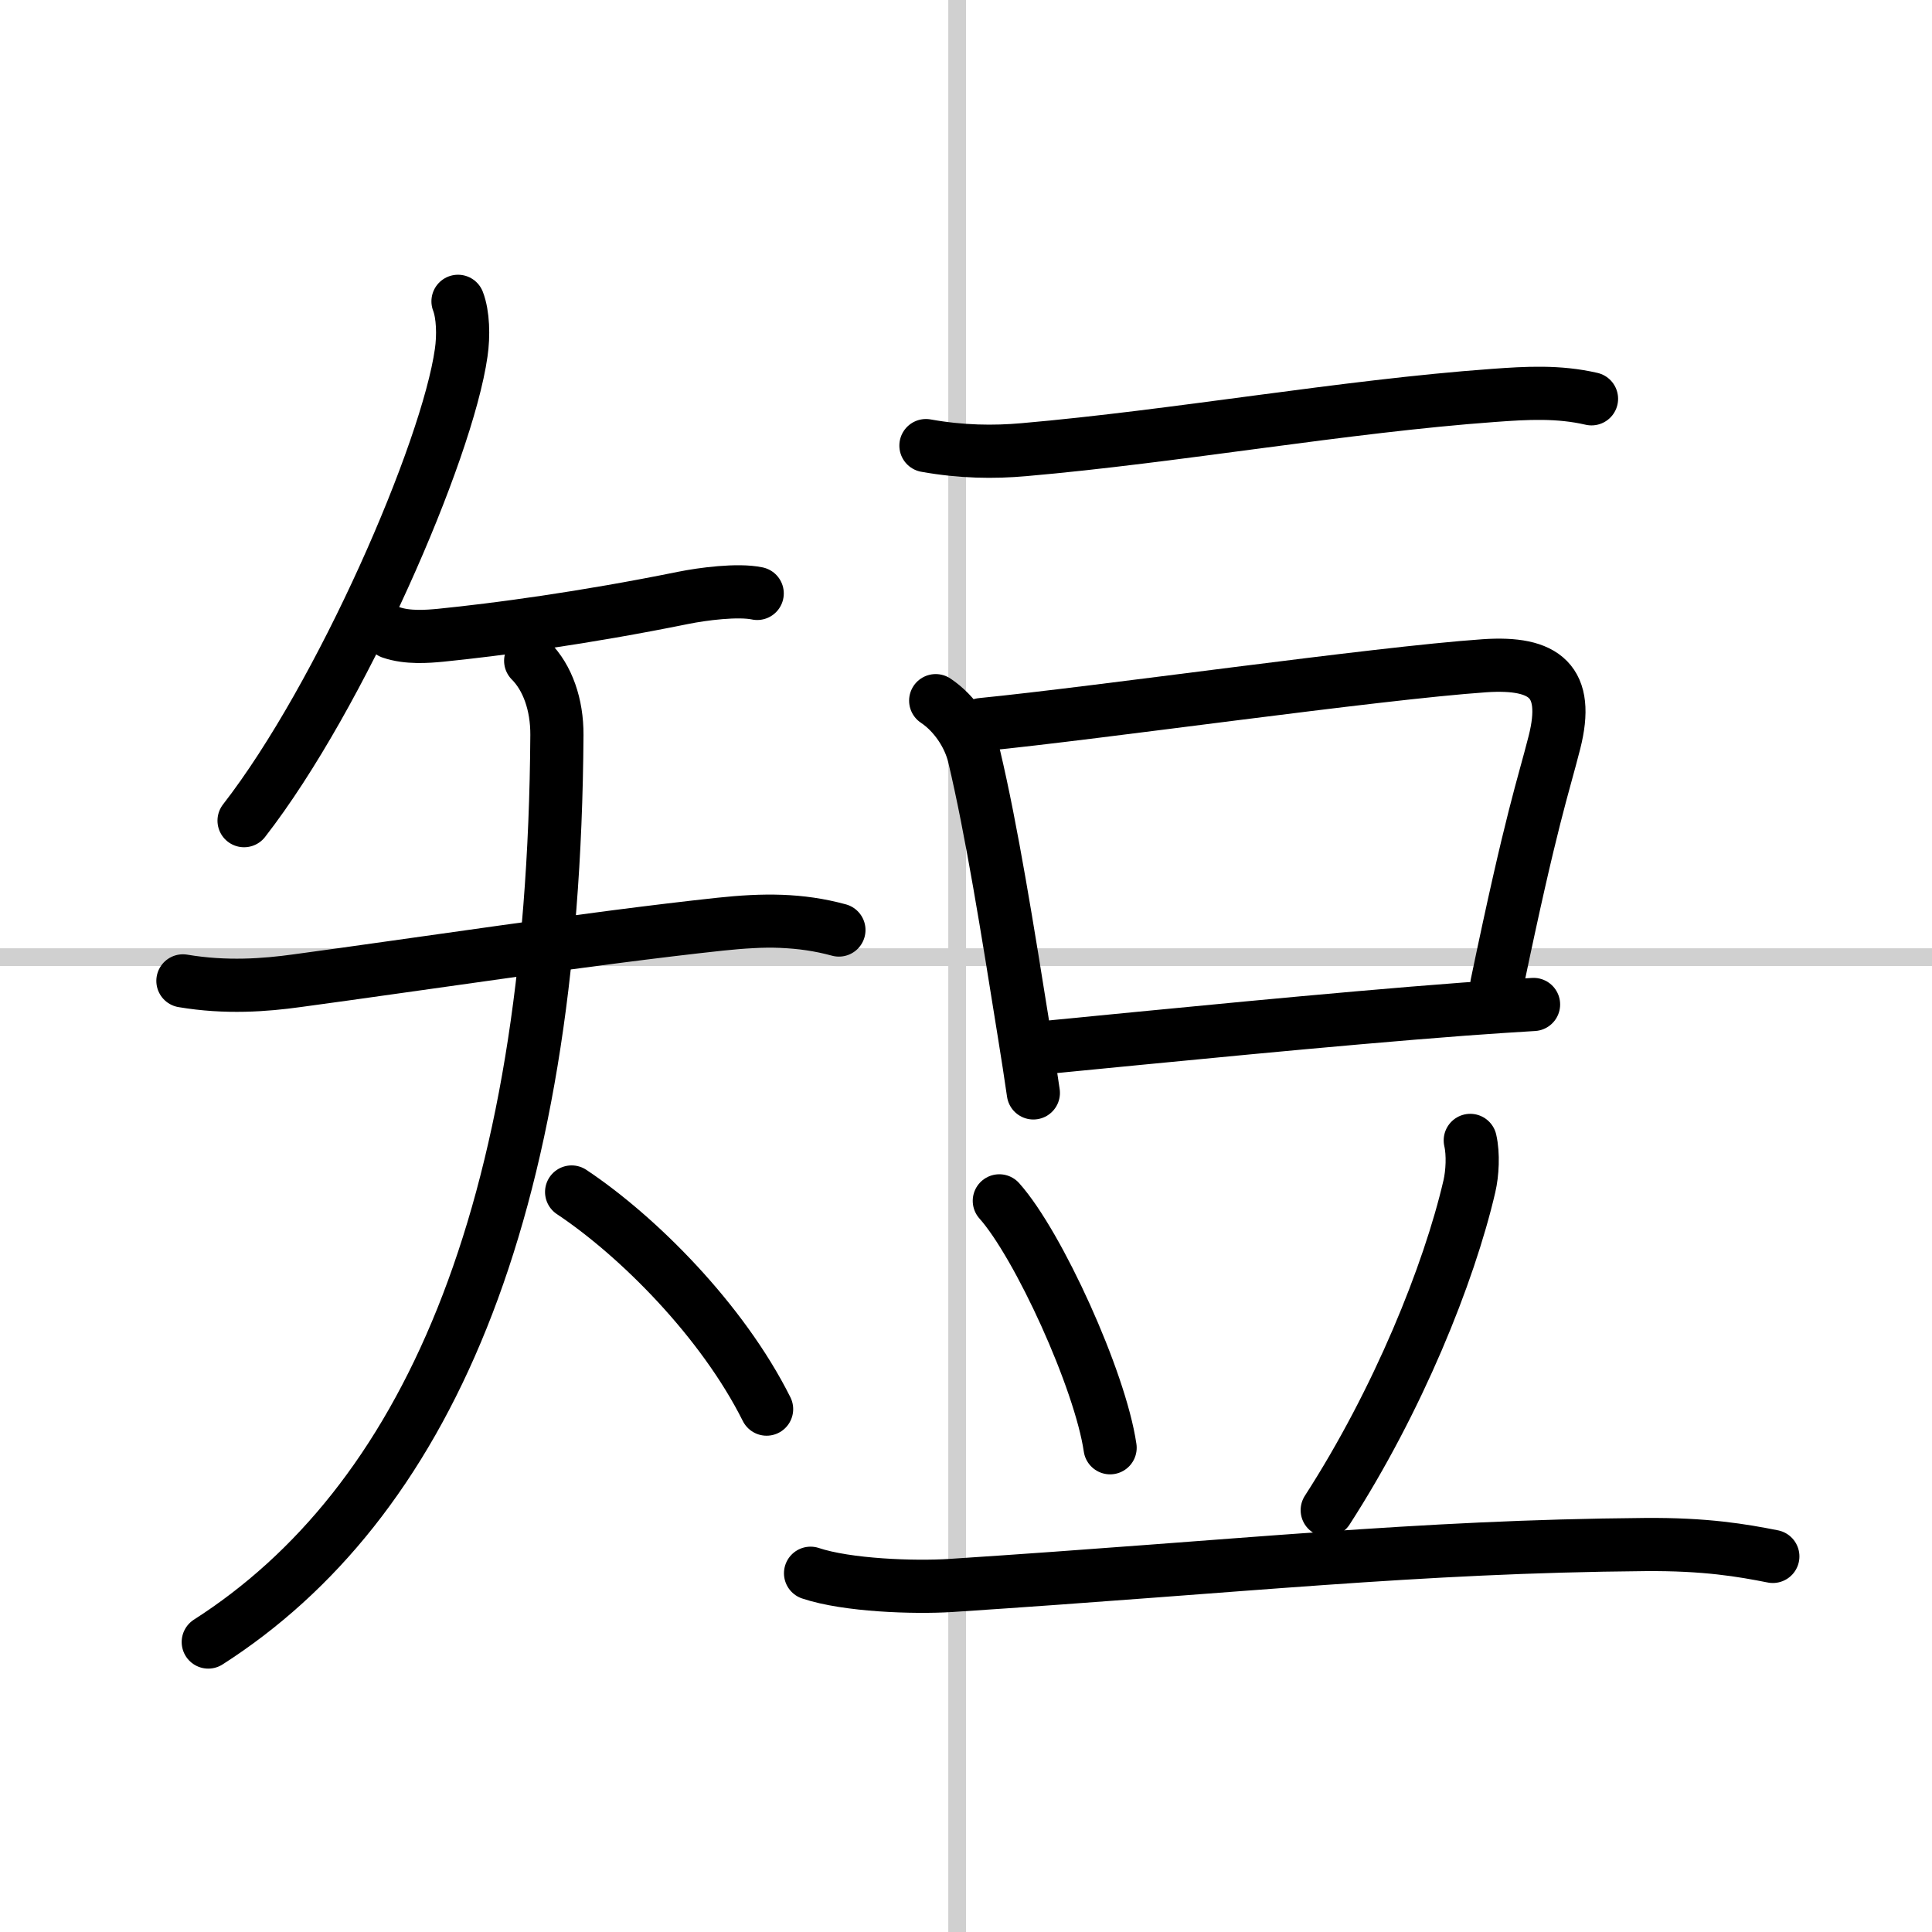
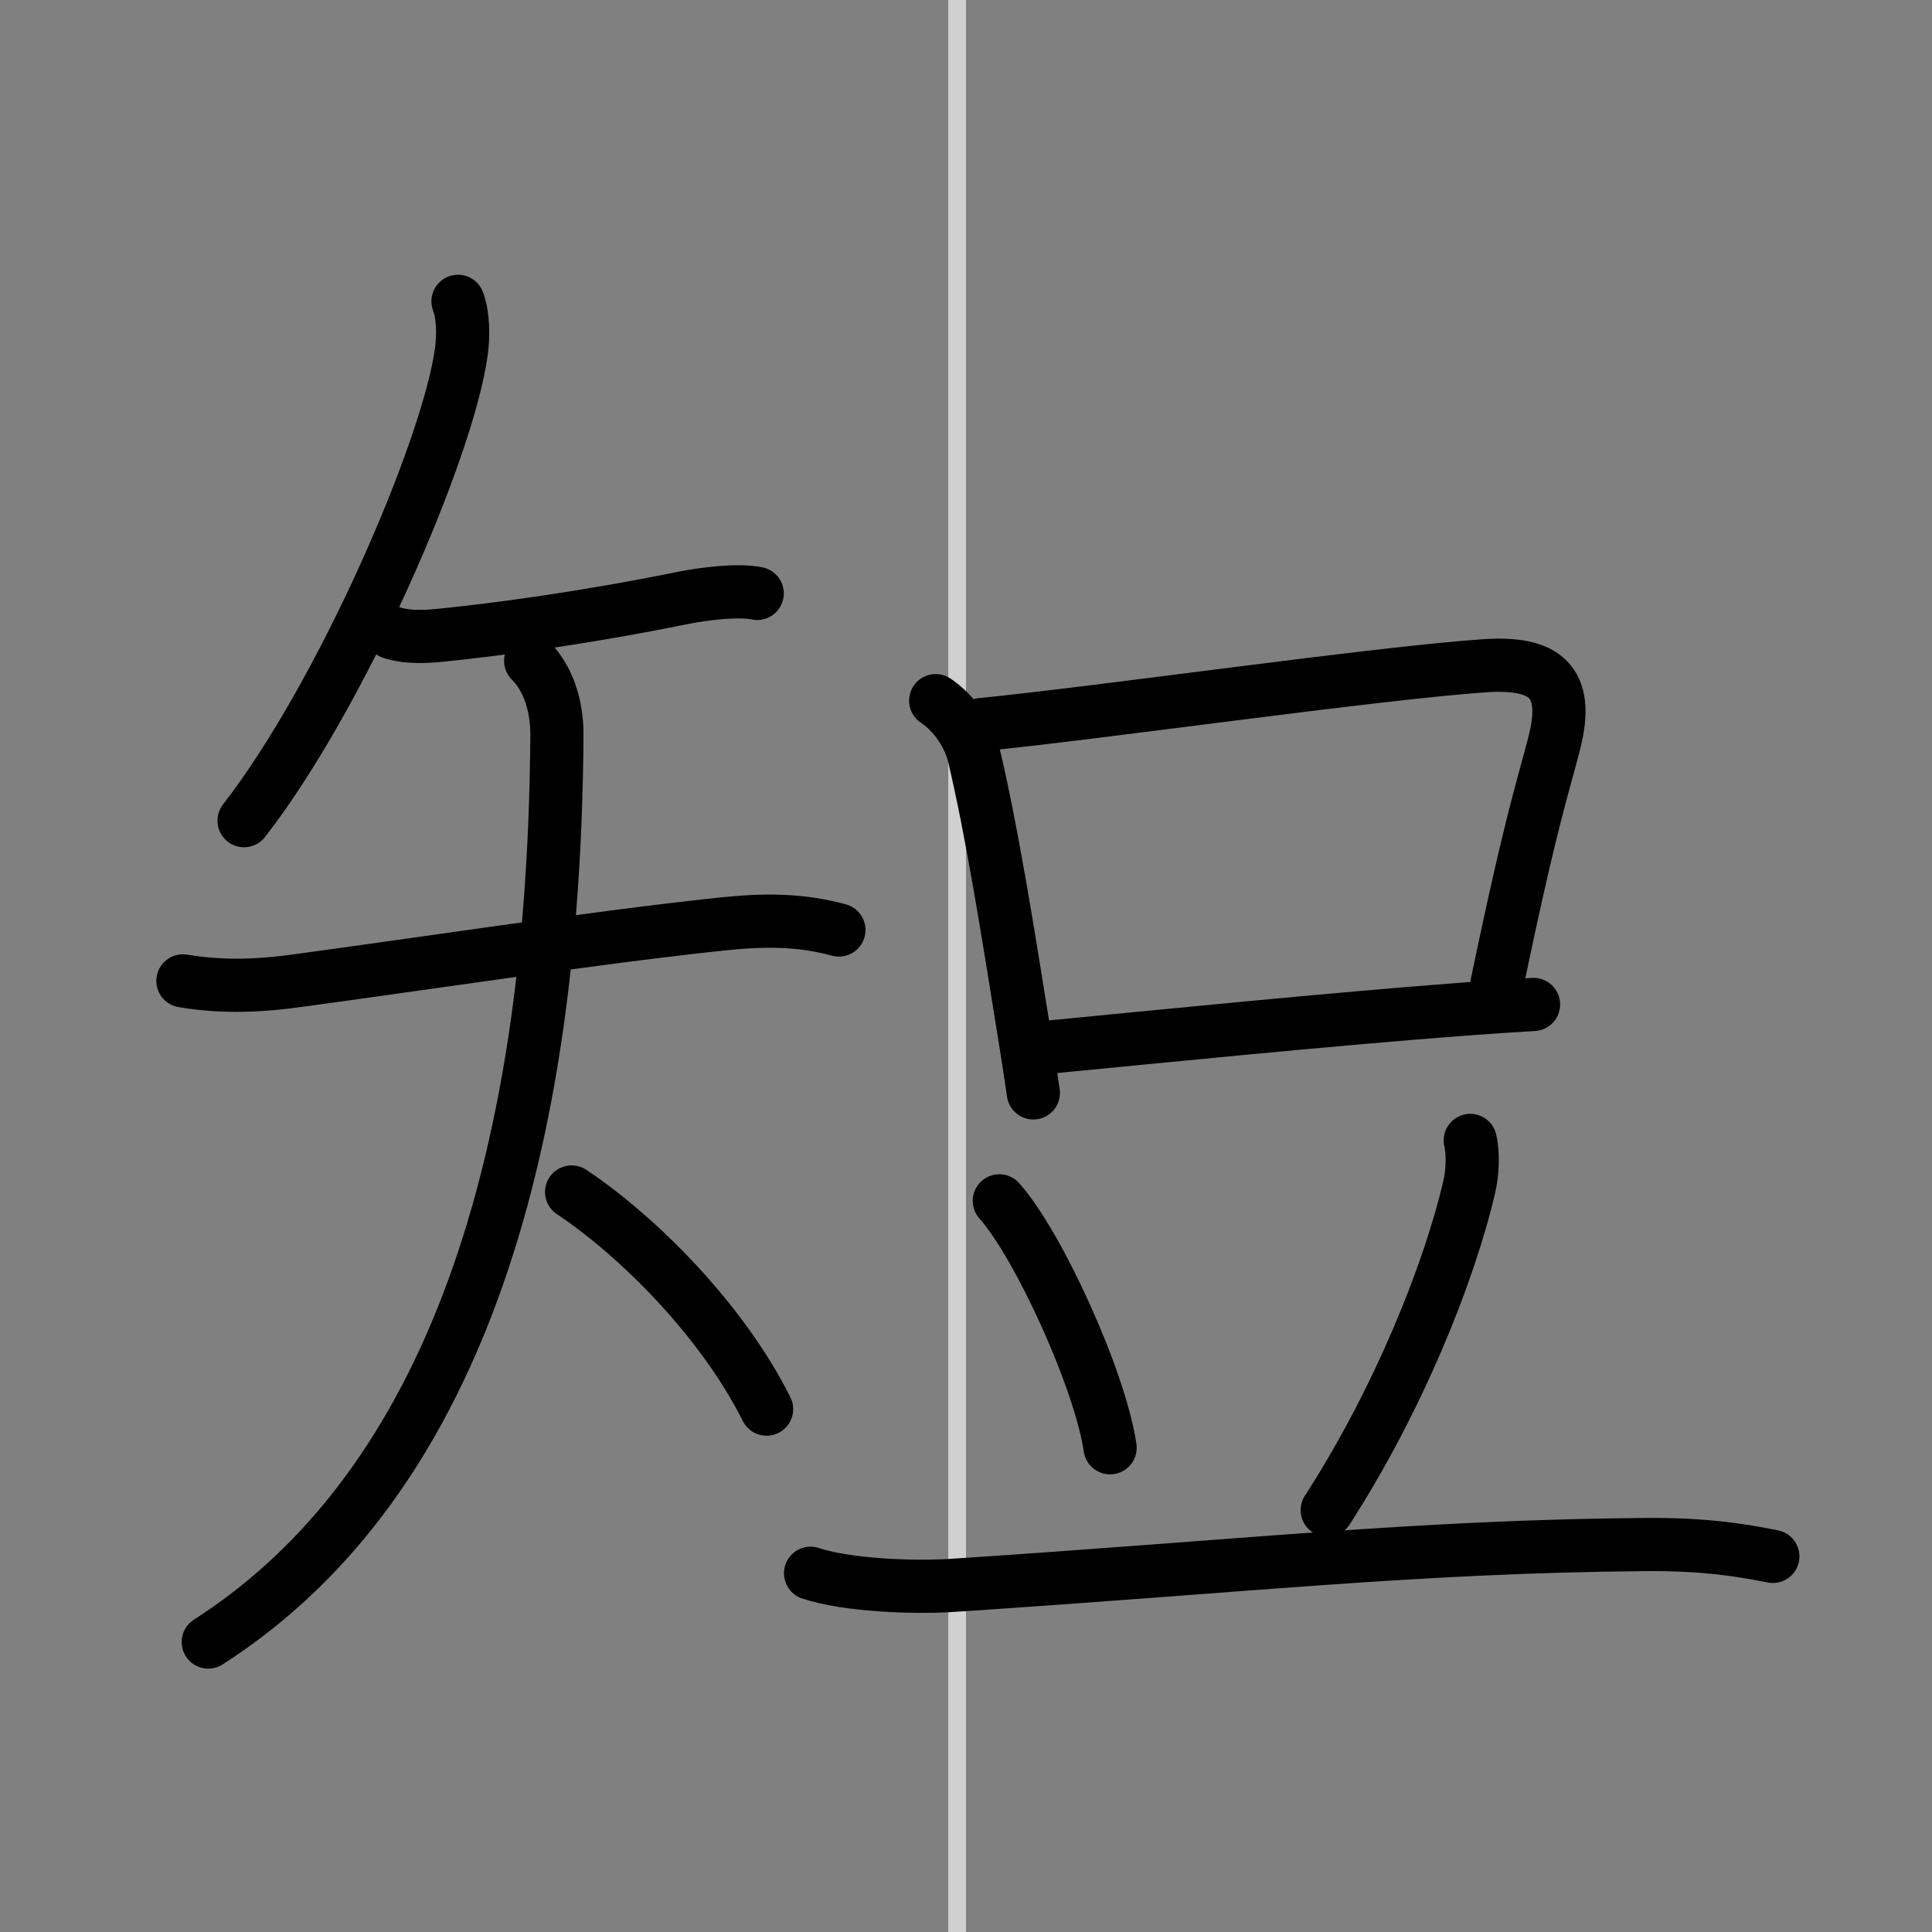
<svg xmlns="http://www.w3.org/2000/svg" width="400" height="400" viewBox="0 0 109 109">
  <rect x="0" y="0" width="109" height="109" fill="#808080" stroke="none" />
  <g fill="none" stroke="#000" stroke-linecap="round" stroke-linejoin="round" stroke-width="3">
-     <rect width="100%" height="100%" fill="#fff" stroke="#fff" />
    <line x1="54" x2="54" y2="109" stroke="#d0d0d0" stroke-width="1" />
-     <line x2="109" y1="54" y2="54" stroke="#d0d0d0" stroke-width="1" />
    <path d="m25.84 17c0.29 0.75 0.32 1.95 0.18 2.9-0.79 5.58-6.77 19.35-12.25 26.4" />
    <path d="m22.07 35.68c0.93 0.32 2.05 0.23 2.79 0.16 3.18-0.32 8.07-0.97 13.69-2.11 1.09-0.22 3.08-0.48 4.17-0.25" />
    <path d="m10.32 55.34c2.43 0.41 4.64 0.24 6.44-0.01 6.54-0.88 16.6-2.41 23.88-3.19 2.44-0.26 4.49-0.27 6.69 0.33" />
    <path d="m29.94 37.28c0.95 0.95 1.49 2.47 1.48 4.19-0.17 27.28-7.55 43.41-19.67 51.17" />
    <path d="m32.25 67.25c3.74 2.49 8.5 7.25 11 12.25" />
-     <path d="m52.24 25.14c2.01 0.36 3.83 0.38 5.52 0.23 8.62-0.75 18.07-2.45 26.49-3.06 1.89-0.14 3.68-0.24 5.54 0.19" />
    <path d="m52.79 39.53c1.08 0.72 1.89 1.96 2.17 3.14 0.99 4.18 1.87 9.68 2.83 15.68 0.18 1.11 0.35 2.21 0.51 3.31" />
    <path d="m55.37 40.88c6.67-0.66 22.19-2.89 28.39-3.32 3.41-0.23 4.81 0.88 3.94 4.32-0.66 2.6-1.27 4.16-3.25 13.66" />
    <path d="m58.95 59.1c6.39-0.62 16.13-1.6 23.68-2.17 1.38-0.1 2.69-0.19 3.89-0.26" />
    <path d="m56.38 67.75c2.2 2.46 5.69 10.1 6.25 13.93" />
    <path d="m82.95 64.34c0.18 0.78 0.12 1.86-0.05 2.59-1.15 4.95-4.02 12.07-8.02 18.27" />
    <path d="m45.73 88.76c2.06 0.69 5.84 0.82 7.9 0.69 16.54-1.08 26.21-2.2 39.17-2.31 3.44-0.03 5.5 0.33 7.22 0.67" />
  </g>
</svg>